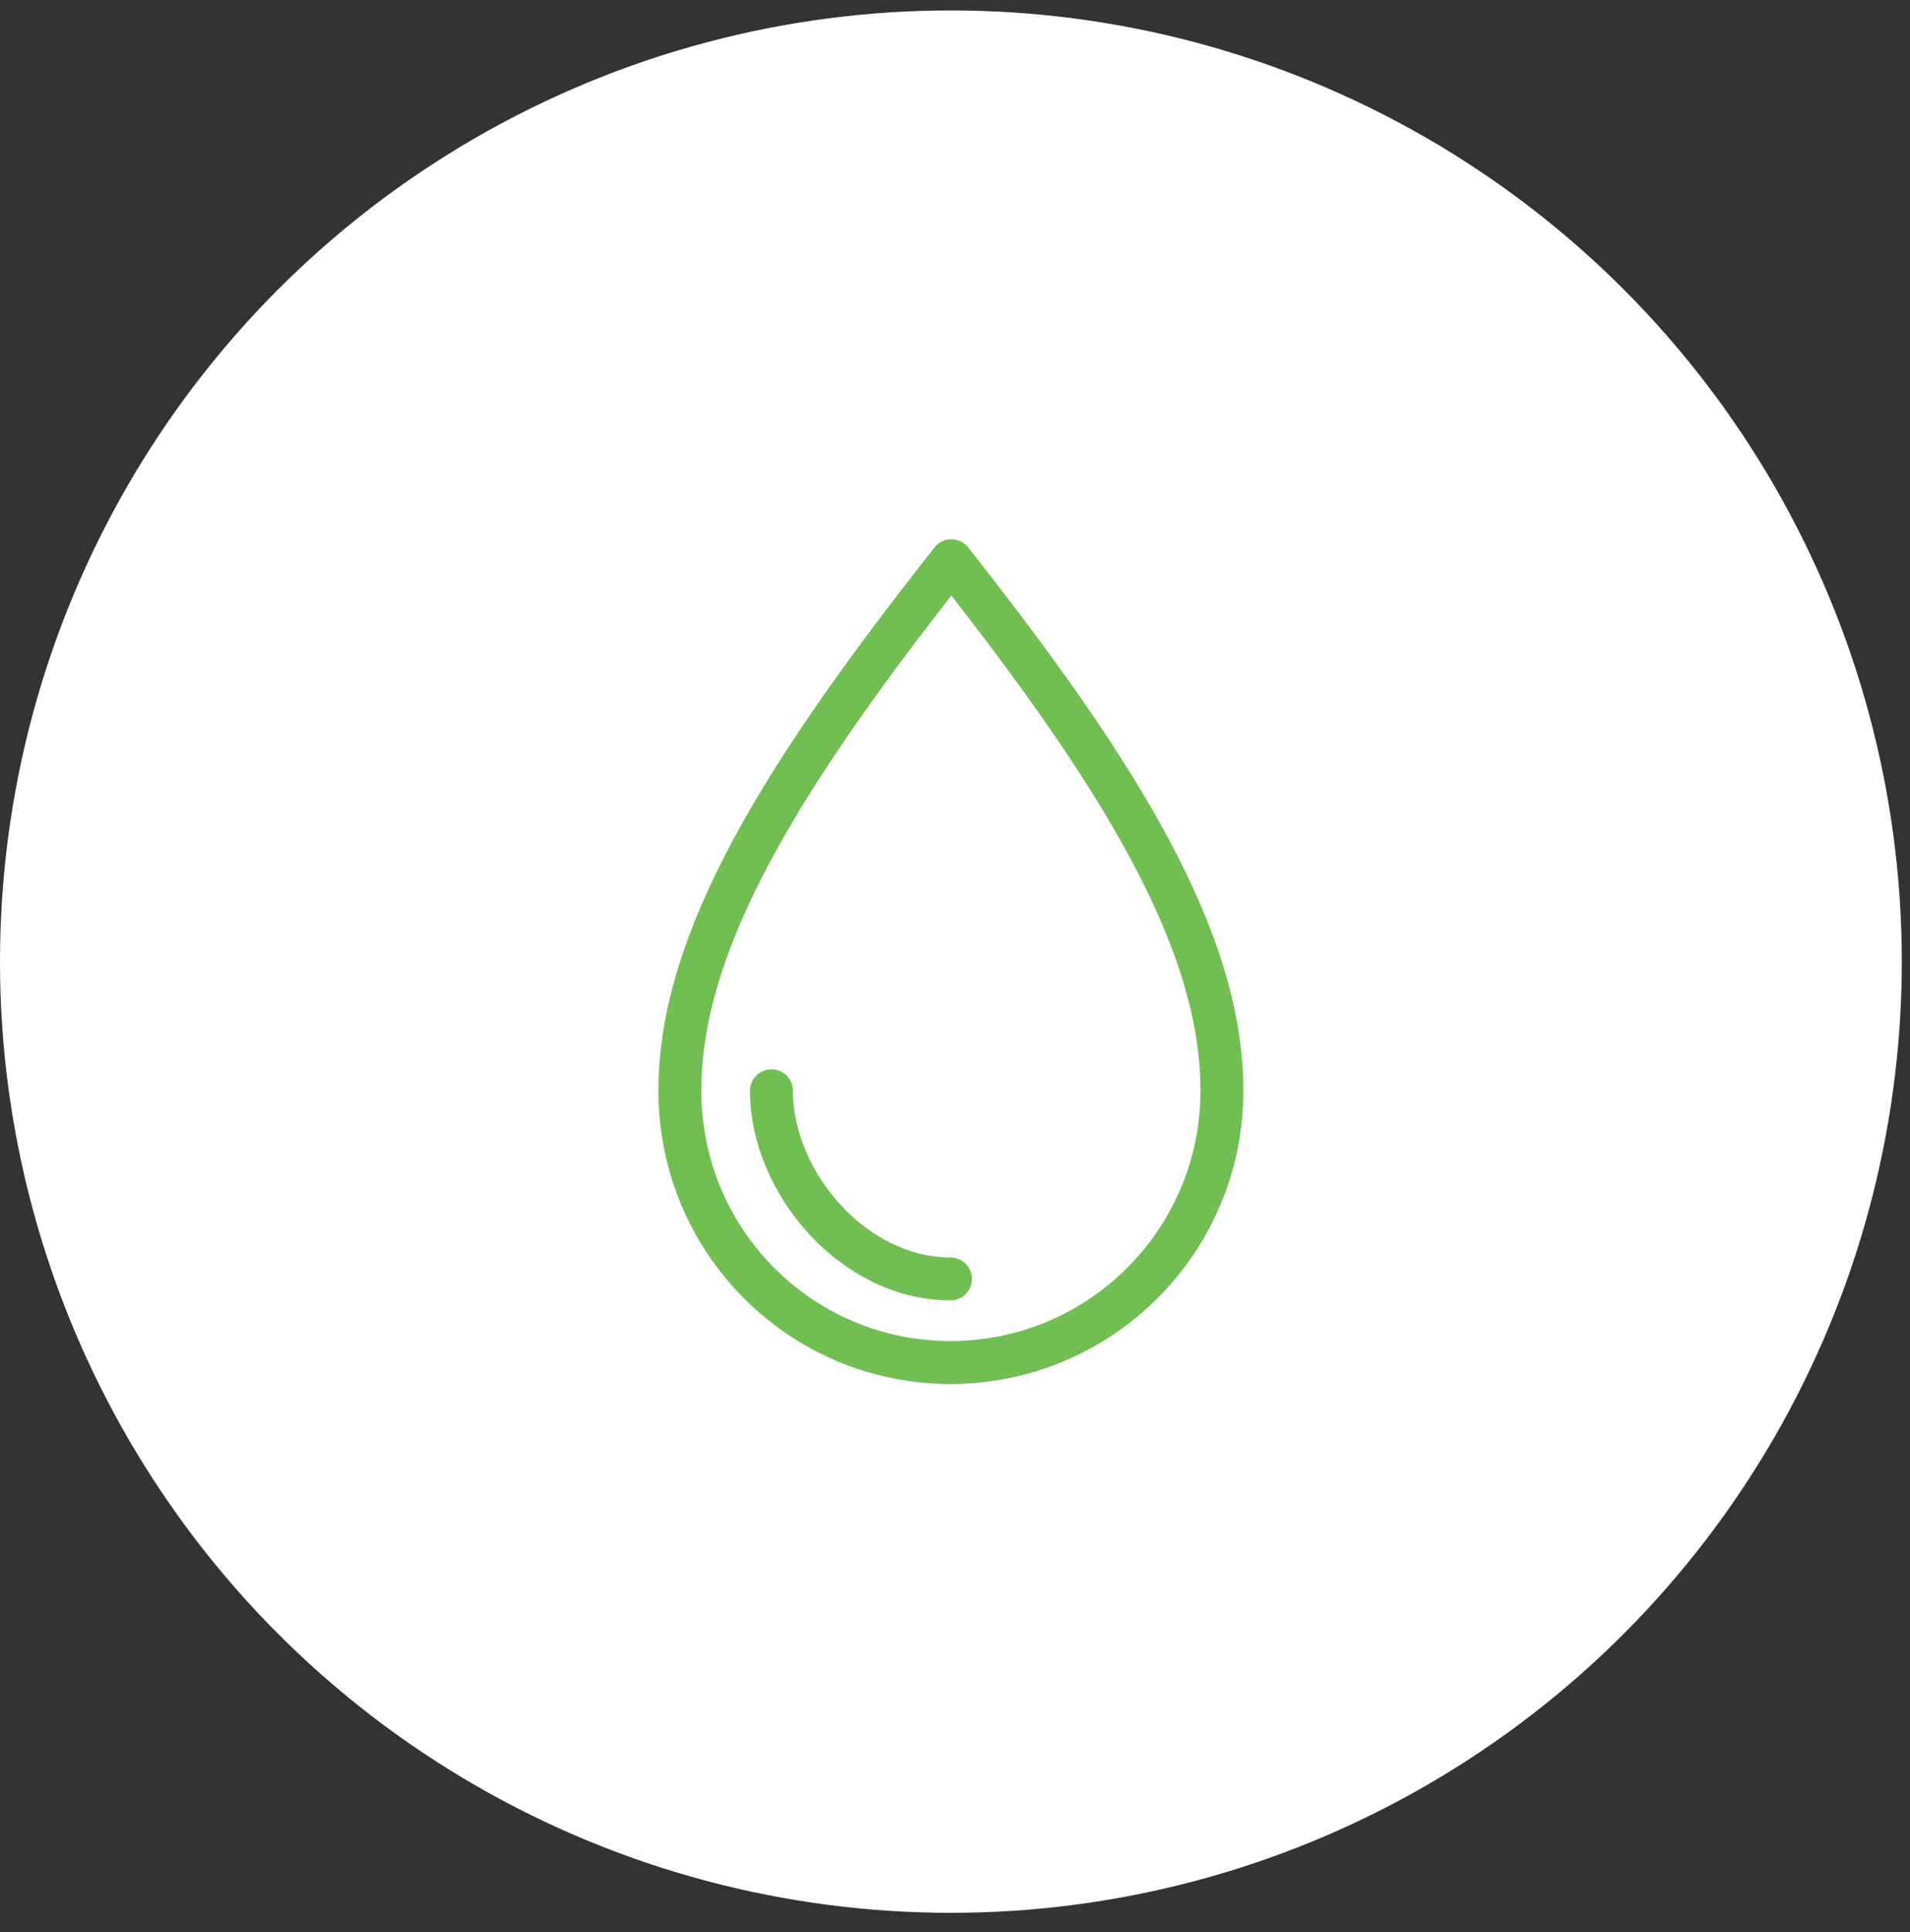
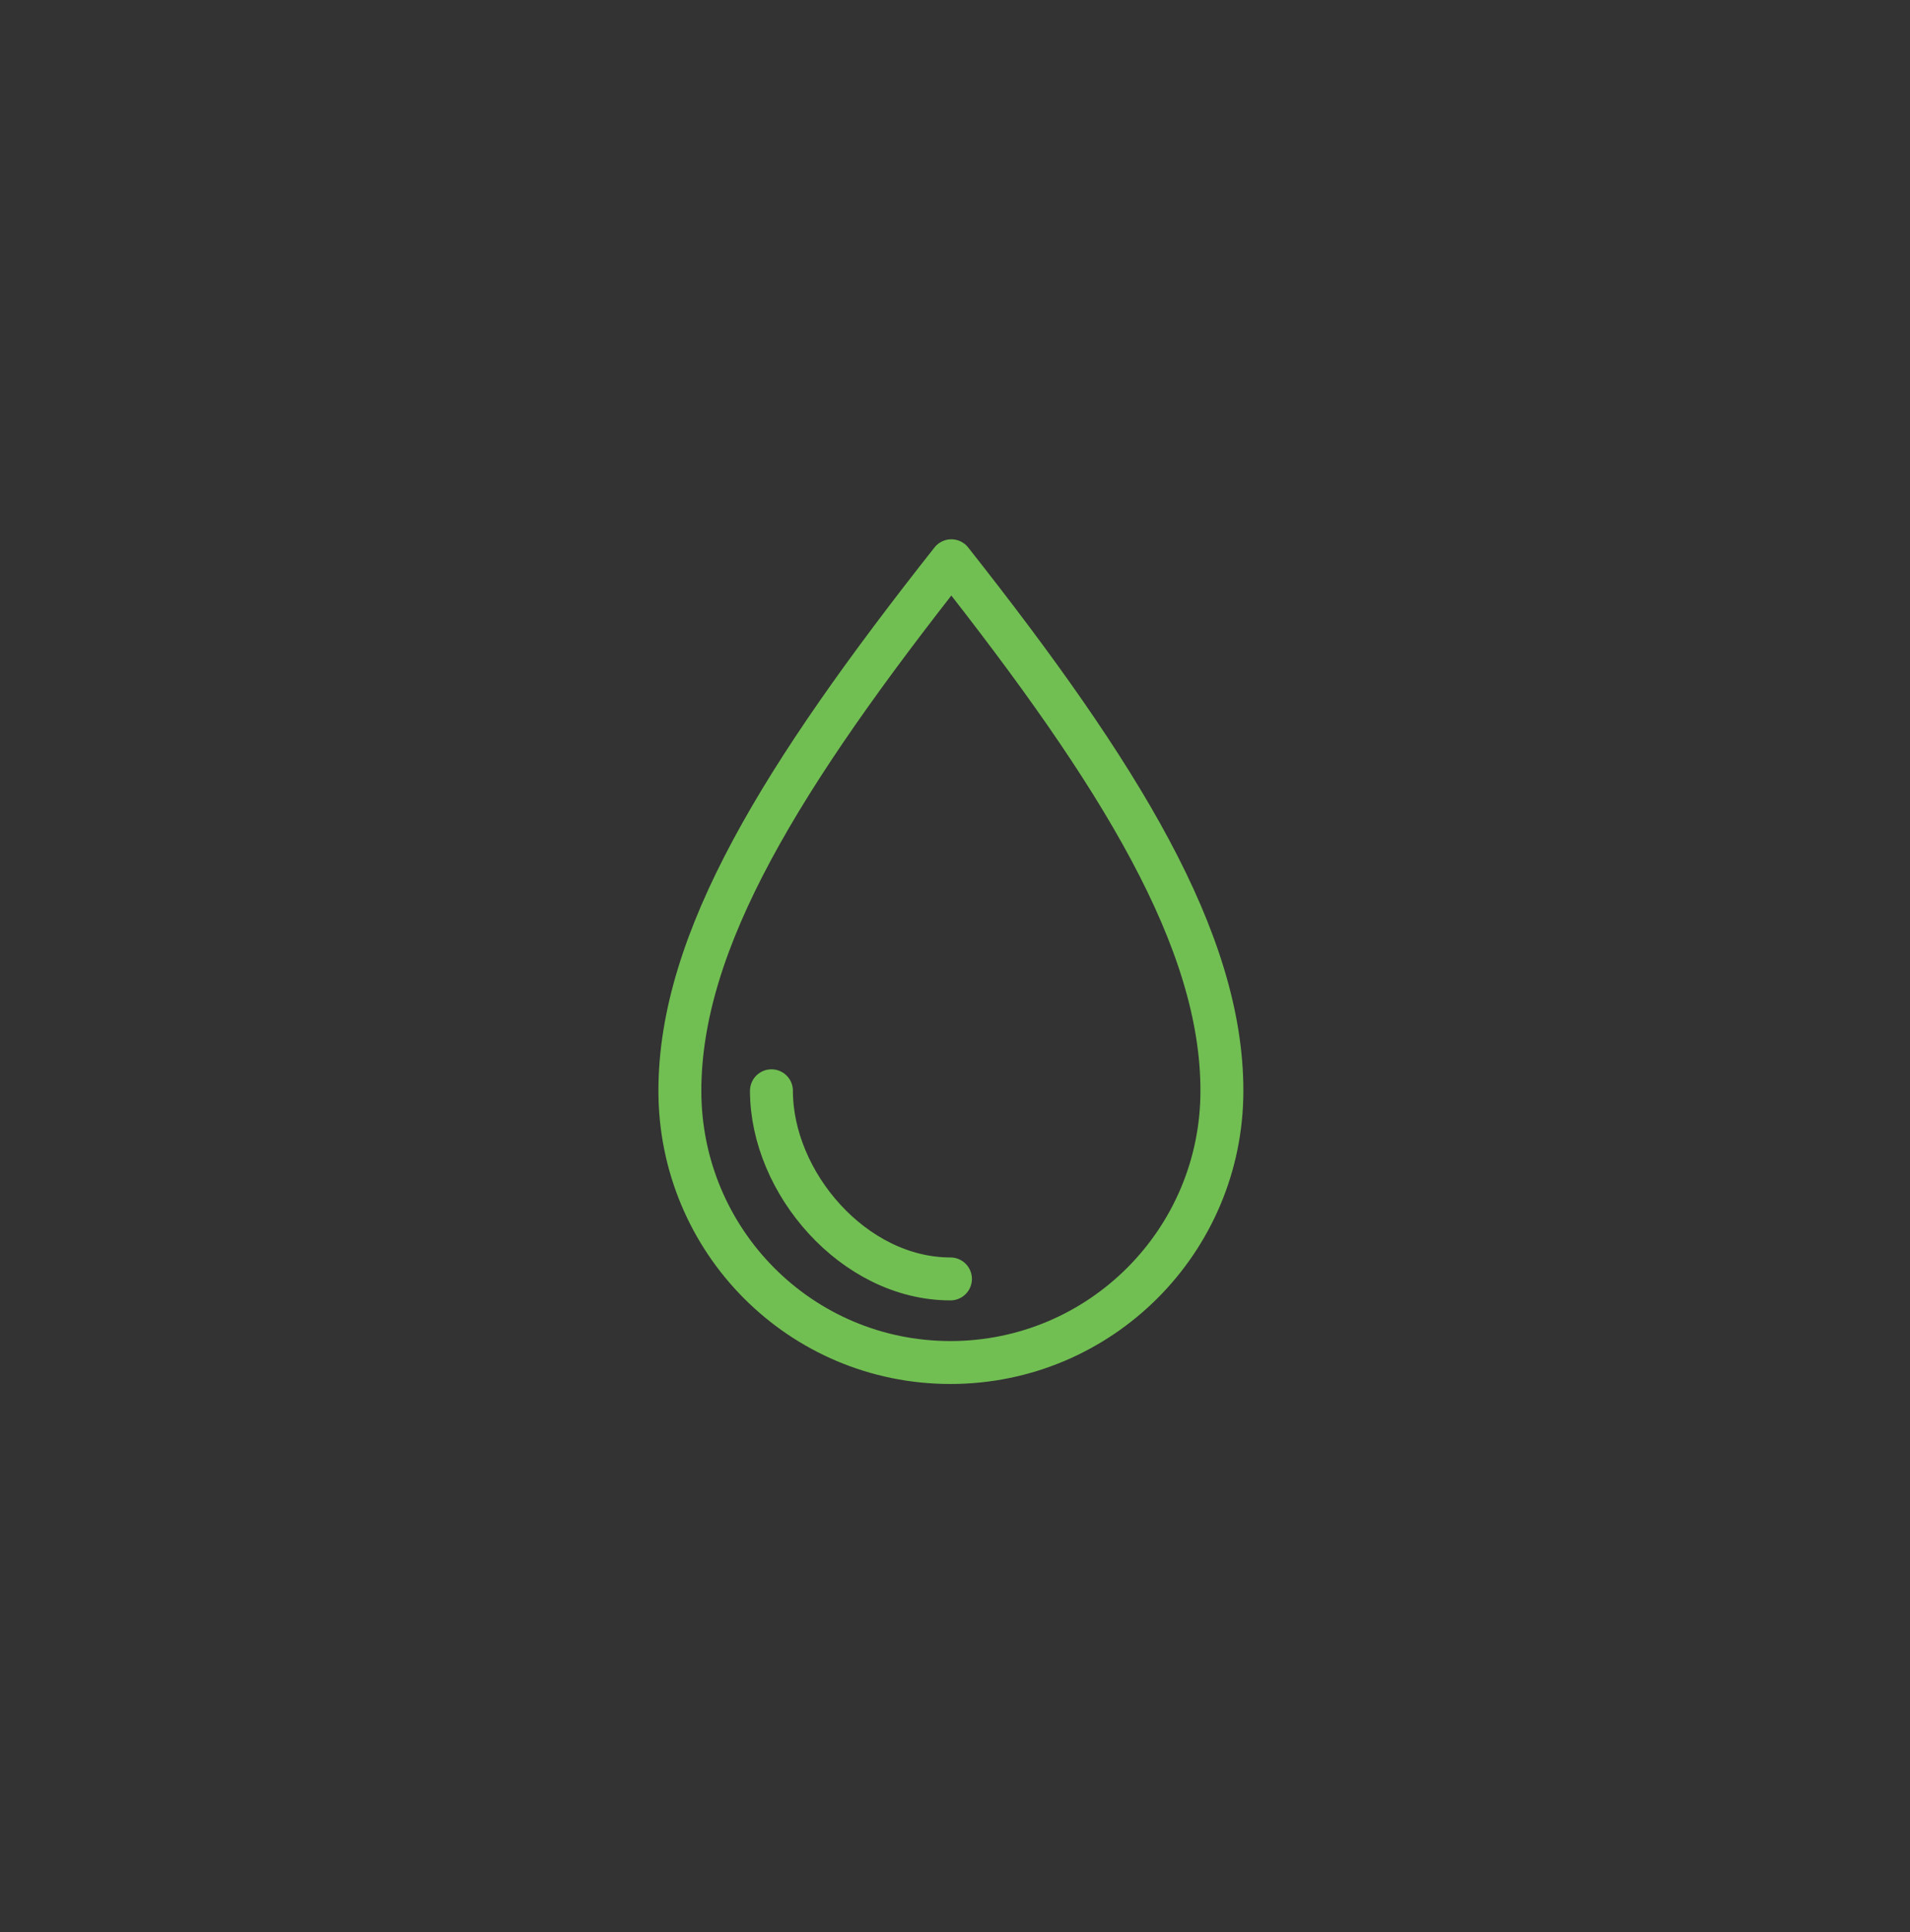
<svg xmlns="http://www.w3.org/2000/svg" width="89" height="90" viewBox="0 0 89 90" fill="none">
  <rect x="0" y="0" width="89" height="90" fill="#333333" stroke="none" />
-   <circle cx="44.309" cy="44.795" r="44.309" fill="white" />
  <path d="M44.288 59.575C39.782 59.575 35.947 55.091 35.947 50.811M44.288 63.469C37.297 63.469 31.68 57.802 31.68 50.811C31.68 43.82 36.418 36.14 44.329 26.122C52.24 36.14 56.937 43.82 56.937 50.811C56.937 57.802 51.279 63.469 44.288 63.469Z" stroke="#71BF52" stroke-width="2" stroke-linecap="round" stroke-linejoin="round" />
</svg>